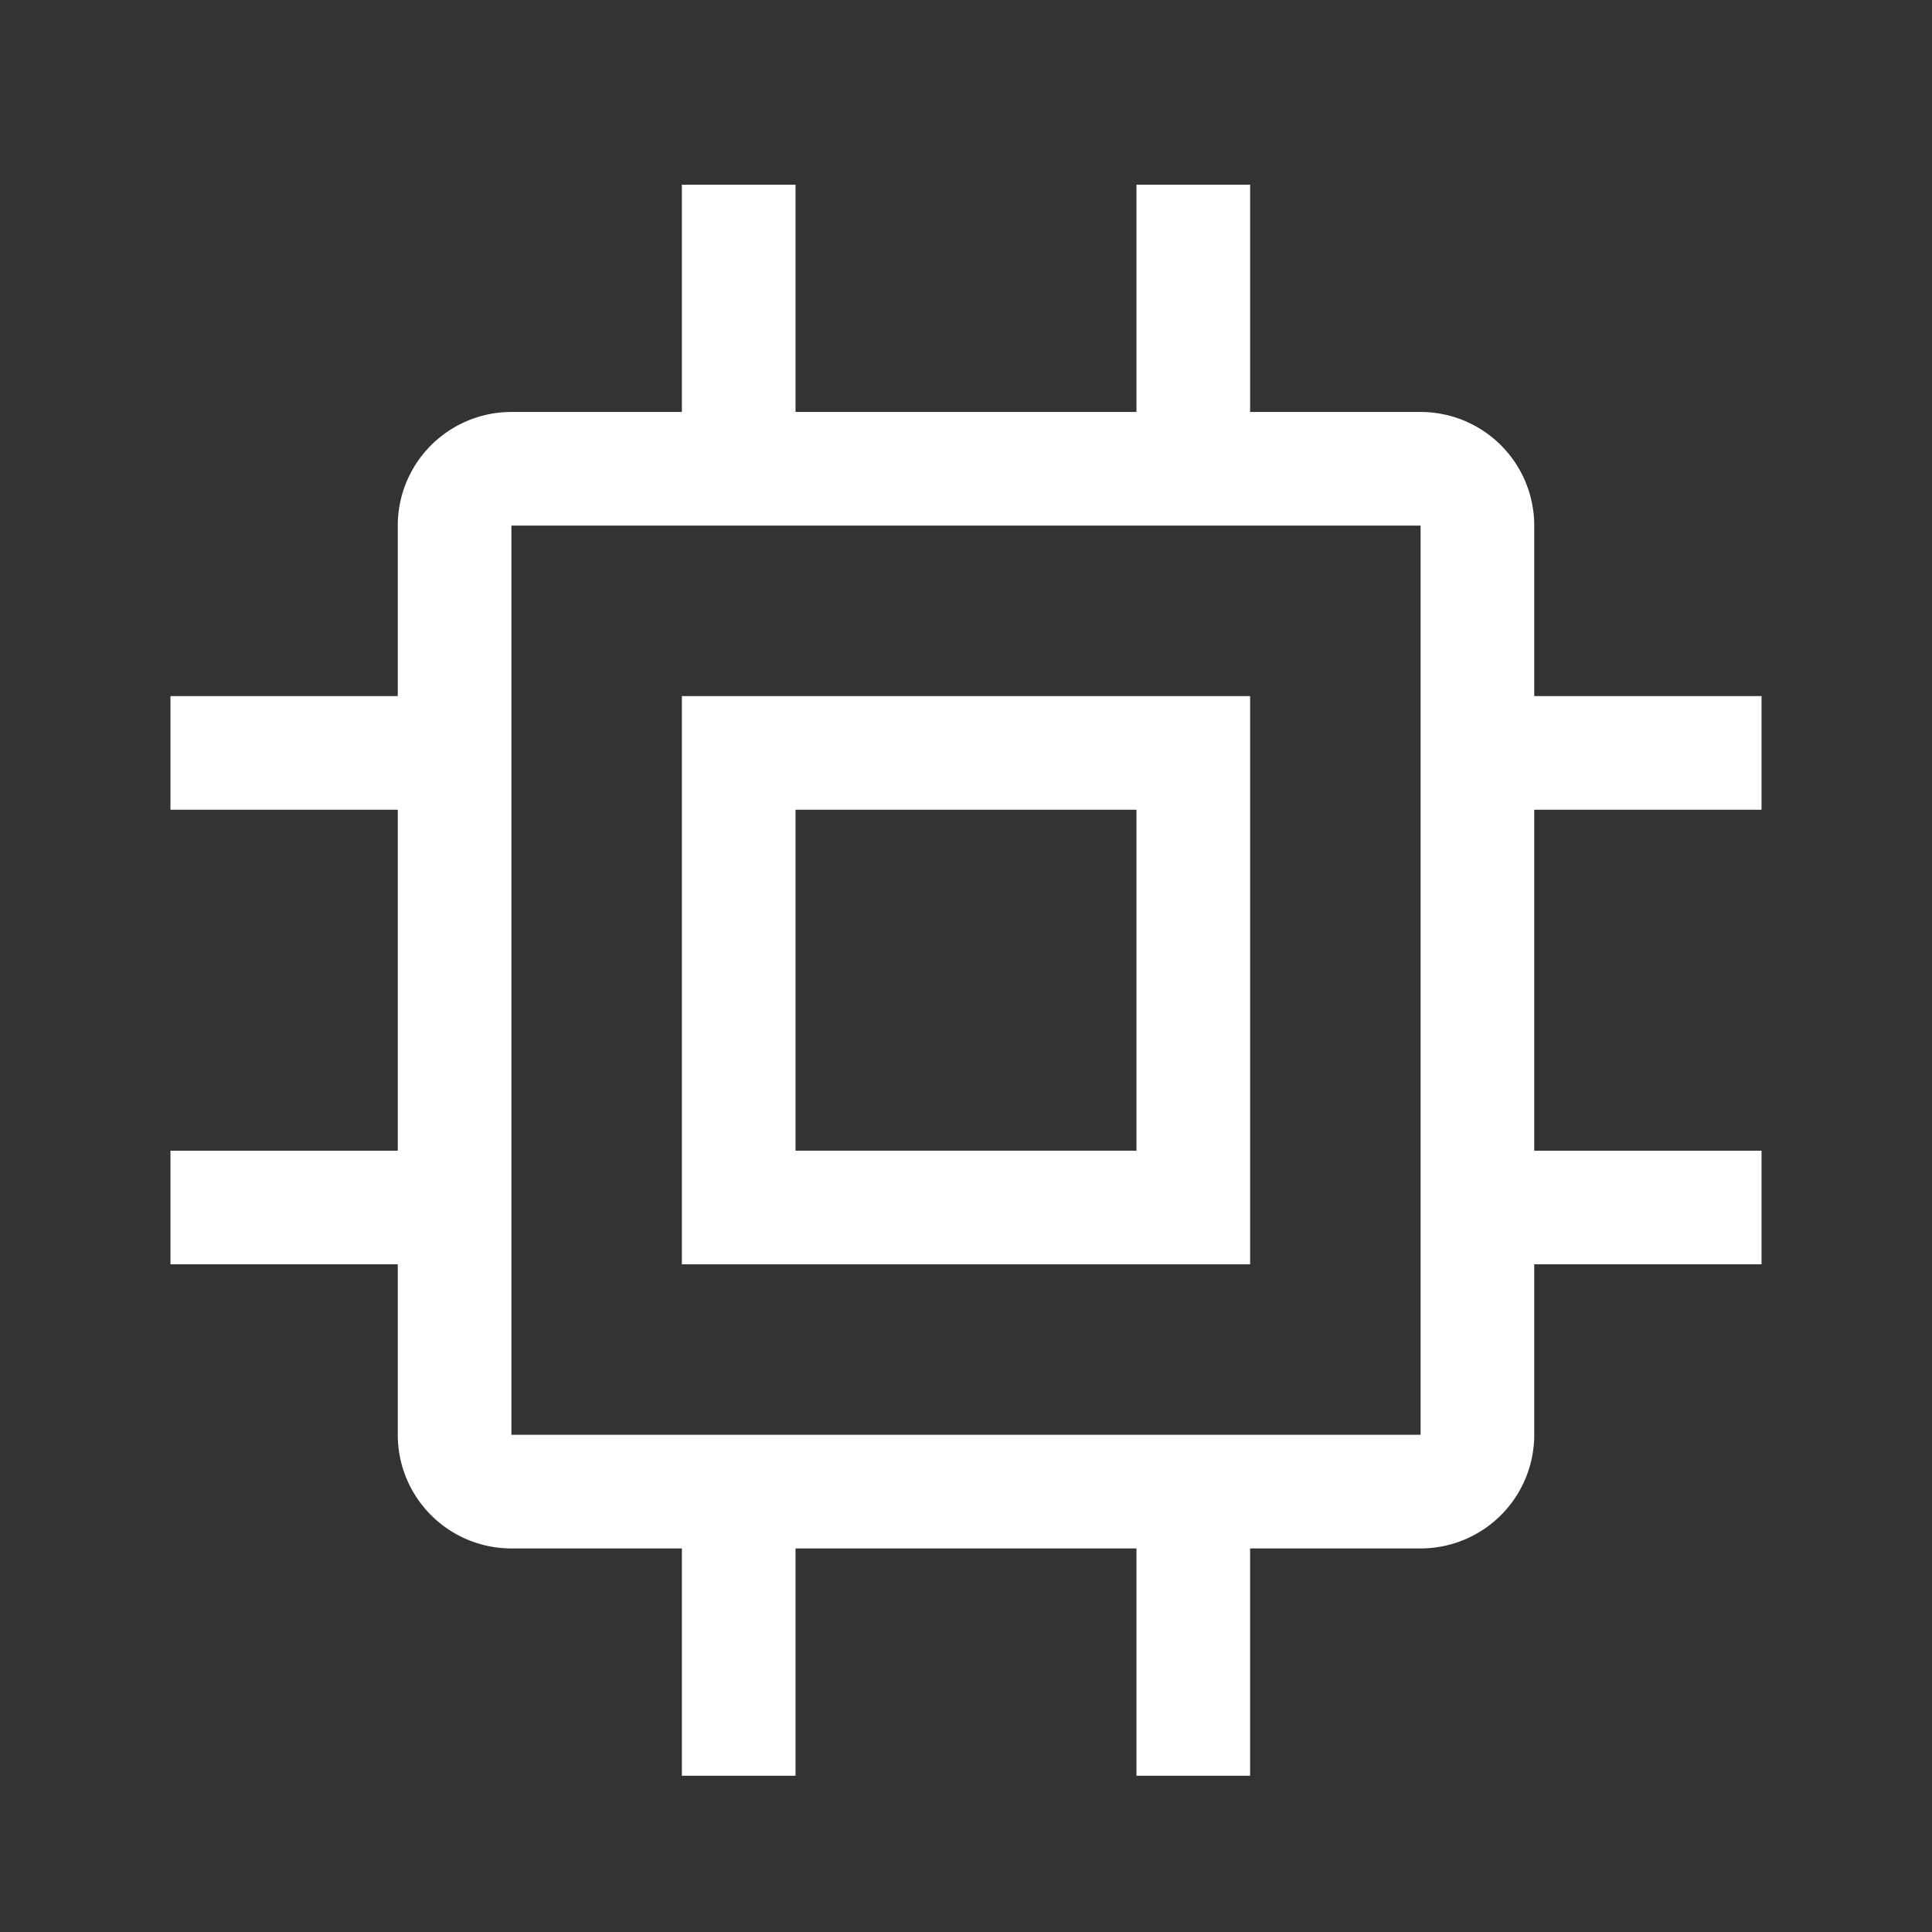
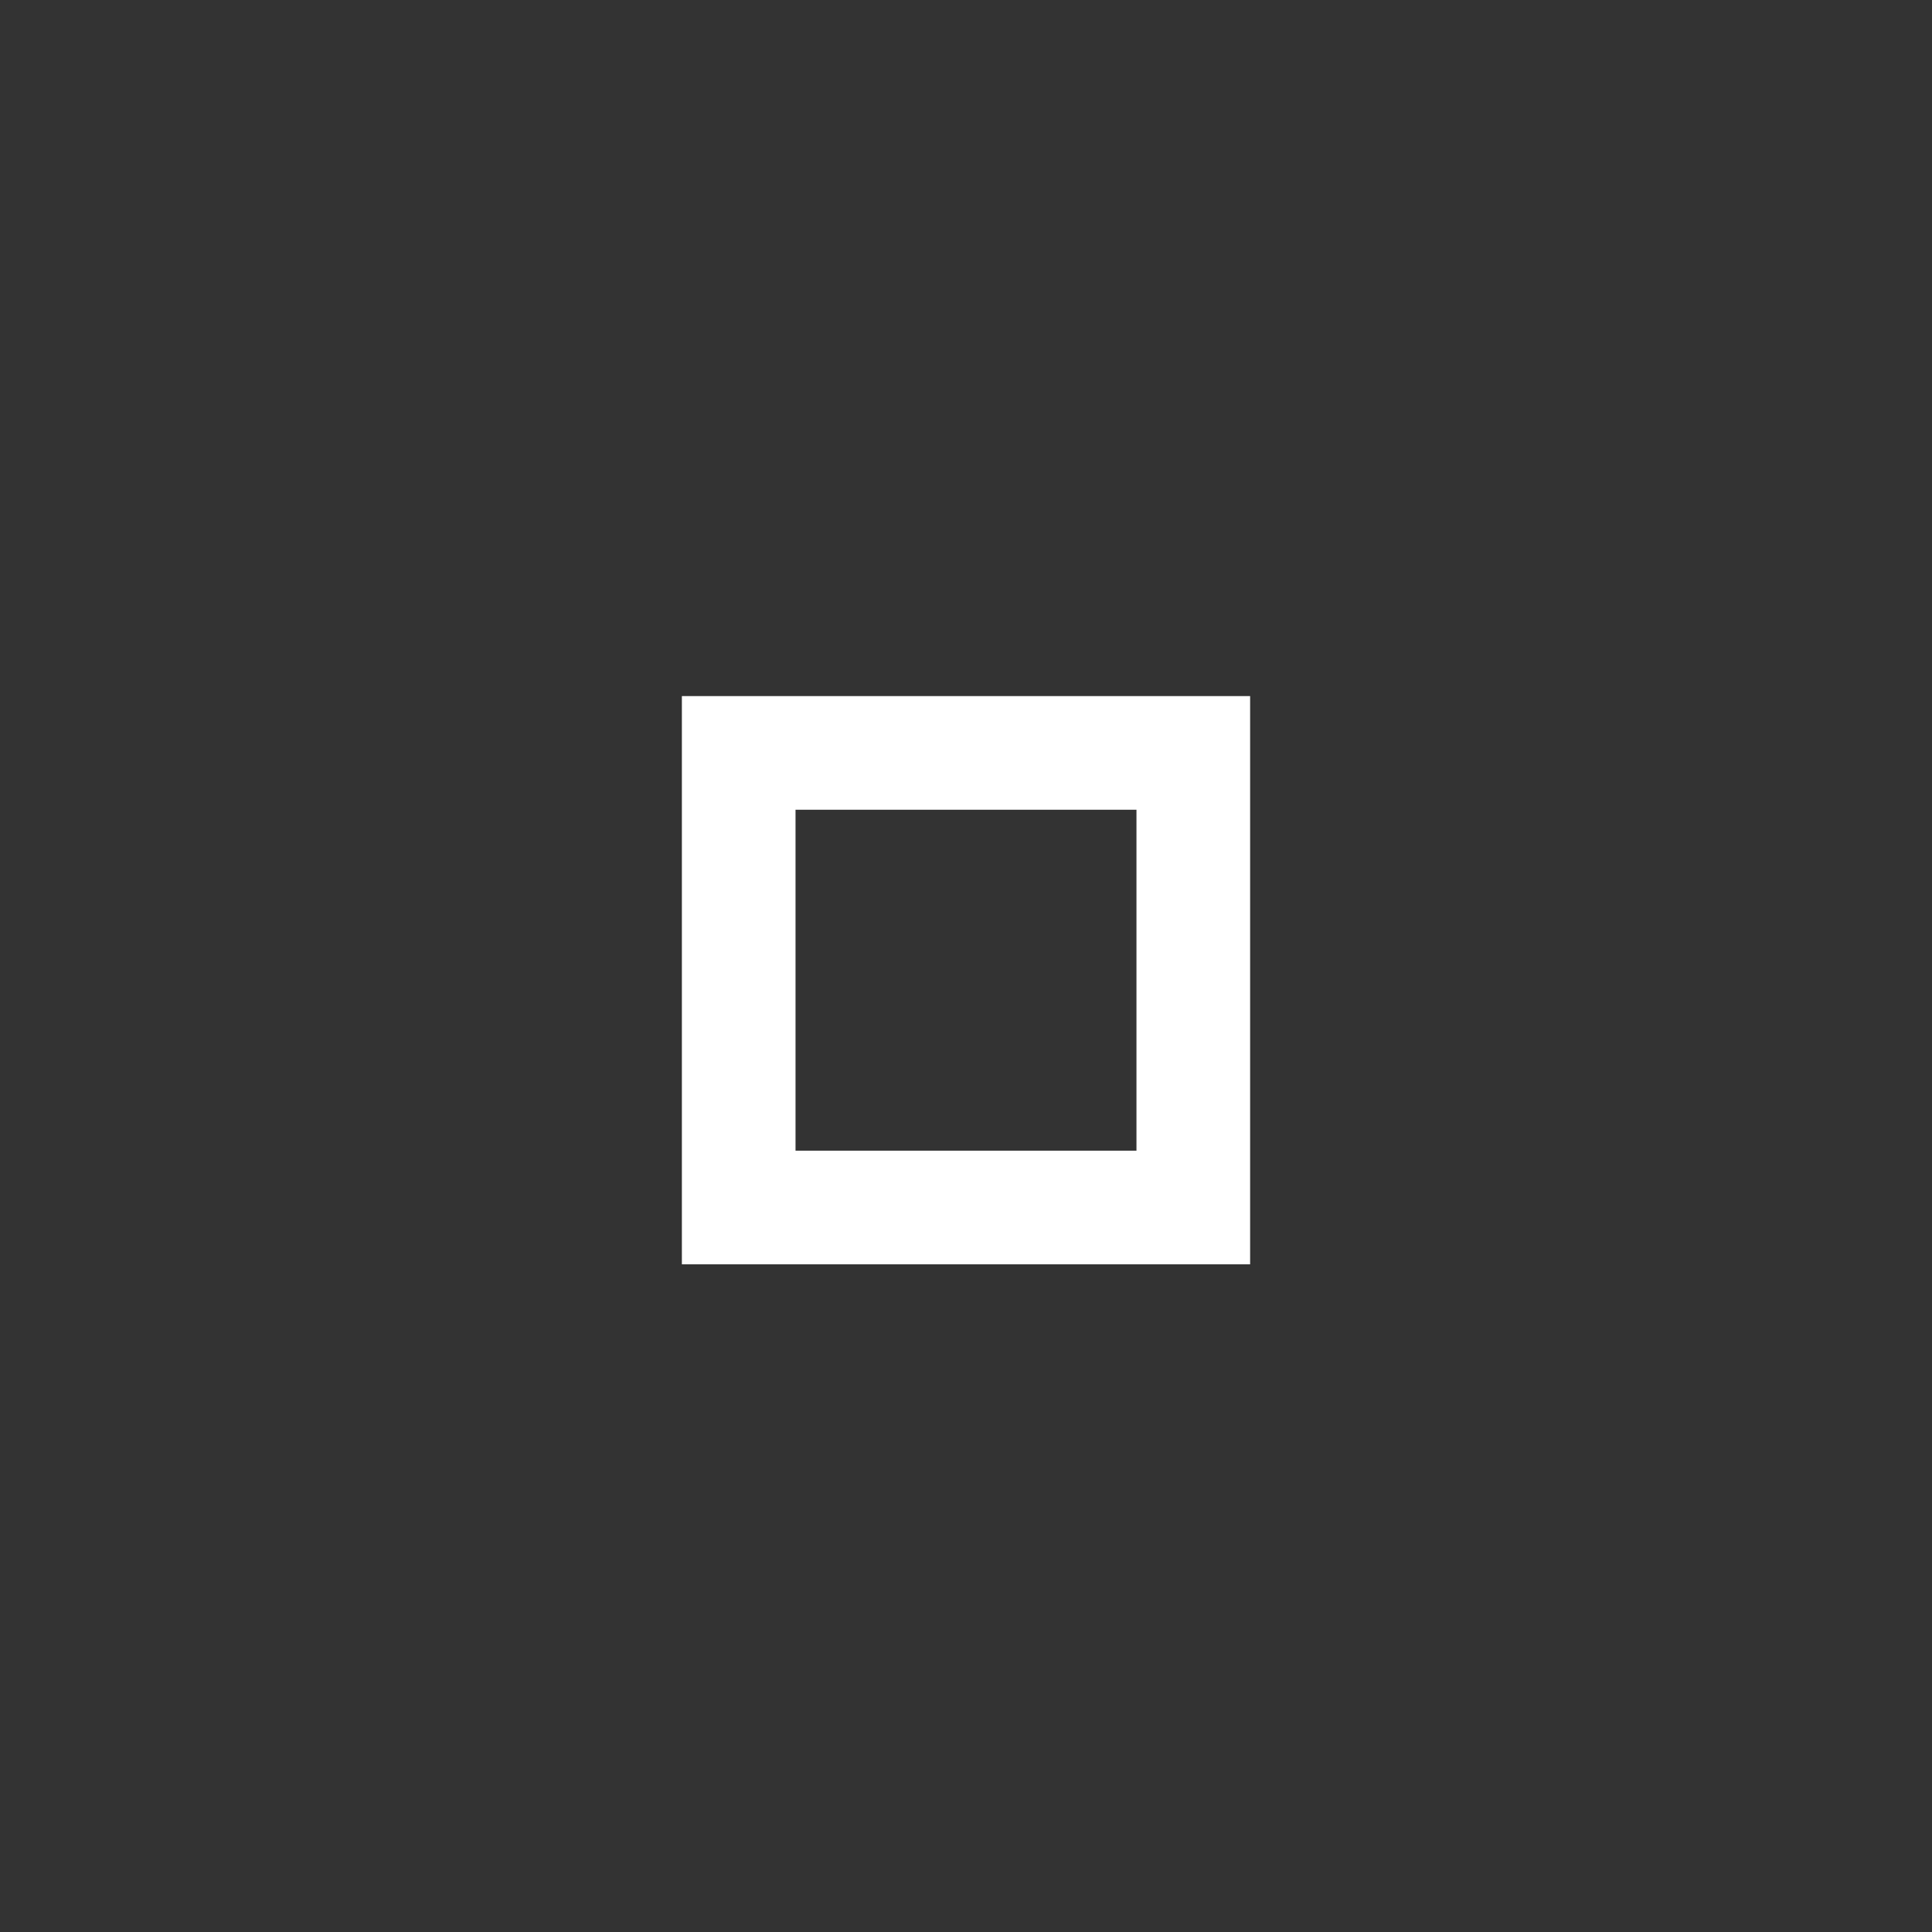
<svg xmlns="http://www.w3.org/2000/svg" width="32px" height="32px" viewBox="-1 -1.25 34 34" id="icon">
  <rect x="-1" y="-1.25" width="34" height="34" fill="#333333" stroke="none" />
  <defs>
    <style>
            .news-topic-icon{fill: #fff;}
        </style>
  </defs>
  <g id="news-topic-protocols-icon" class="news-topic-icon">
    <path d="M11,11V21H21V11Zm8,8H13V13h6Z" />
-     <path d="M30,13V11H26V8a2,2,0,0,0-2-2H21V2H19V6H13V2H11V6H8A2,2,0,0,0,6,8v3H2v2H6v6H2v2H6v3a2,2,0,0,0,             2,2h3v4h2V26h6v4h2V26h3a2,2,0,0,0,2-2V21h4V19H26V13ZM24,24H8V8H24Z" />
  </g>
</svg>